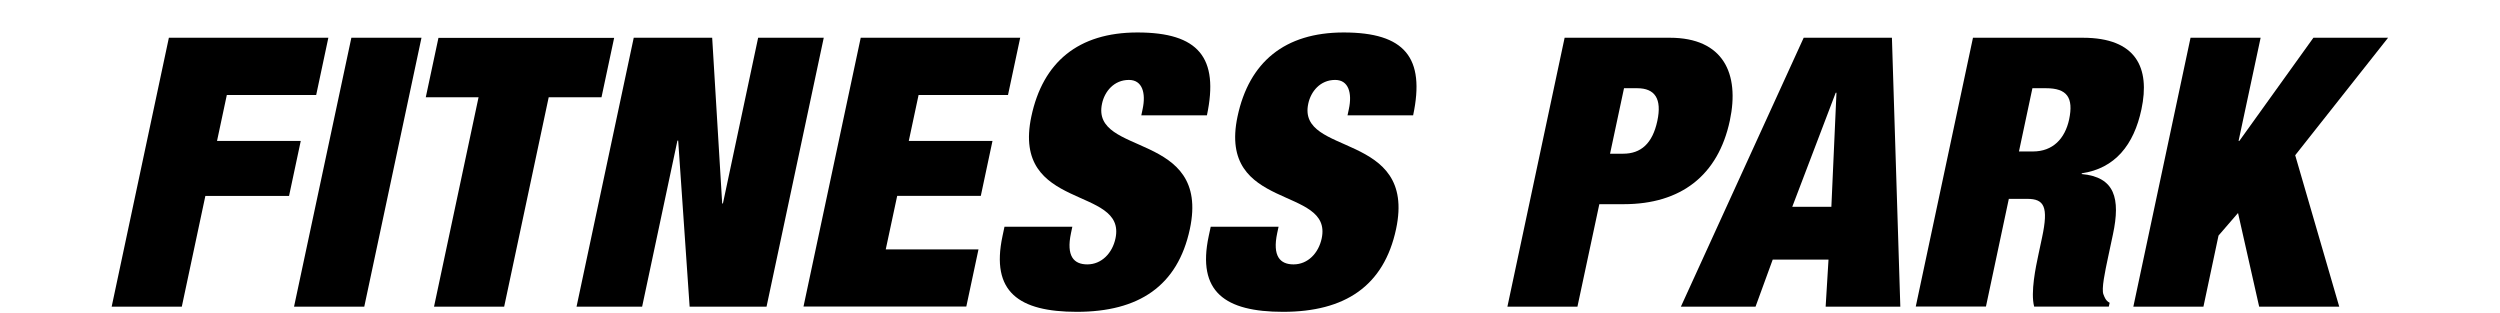
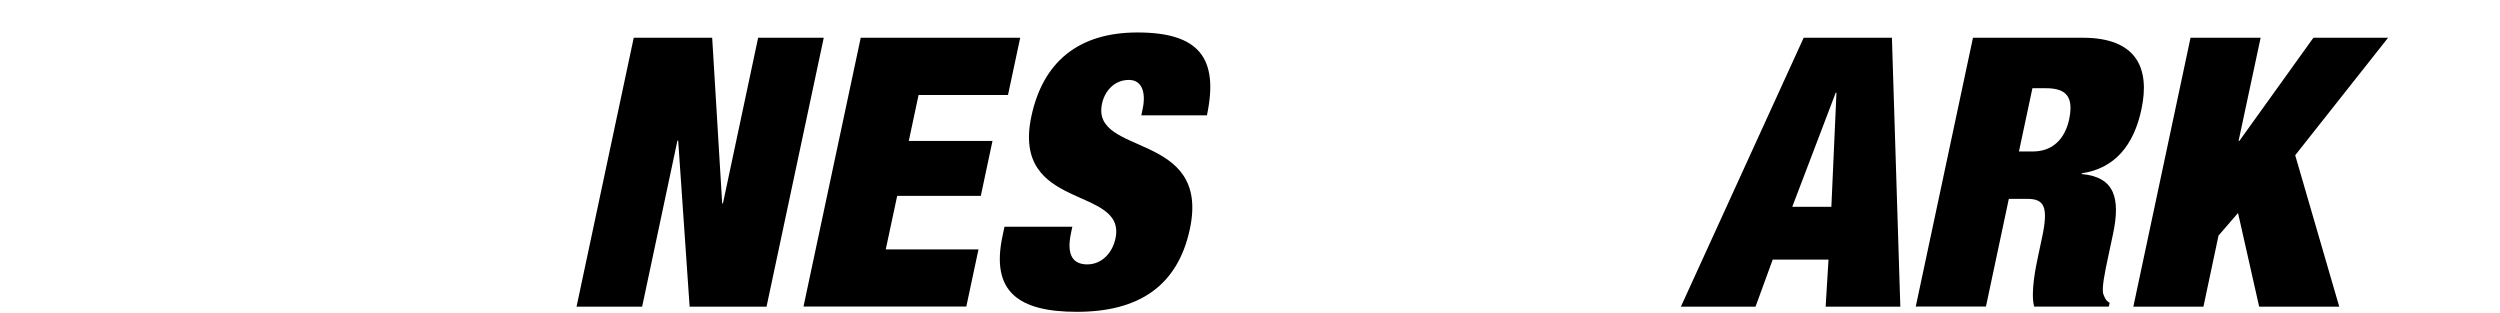
<svg xmlns="http://www.w3.org/2000/svg" width="806" height="101" viewBox="0 0 806 101" fill="none">
-   <path d="M54.446 12.169H105.861L101.937 30.623H73.128L69.972 45.43H96.966L93.19 63.161H66.21L58.613 98.868H36L54.446 12.169Z" fill="black" />
-   <path d="M113.281 12.169H135.887L117.44 98.868H94.798L113.281 12.169Z" fill="black" />
-   <path d="M154.289 31.352H137.273L141.359 12.199H198.003L193.925 31.352H176.902L162.542 98.868H139.929L154.289 31.352Z" fill="black" />
  <path d="M204.317 12.169H229.607L232.831 65.592H233.074L244.425 12.169H265.578L247.132 98.868H222.335L218.647 45.327H218.404L207.024 98.868H185.878L204.317 12.169Z" fill="black" />
  <path d="M277.497 12.169H328.912L324.98 30.623H296.149L292.993 45.43H319.98L316.211 63.154H289.253L285.566 80.399H315.466L311.542 98.816H259.051L277.497 12.169Z" fill="black" />
  <path d="M367.958 37.179L368.393 35.116C369.477 30.019 368.312 25.768 363.967 25.768C359.107 25.768 356.113 29.532 355.294 33.422C351.621 50.535 390.357 42.144 383.616 73.821C379.685 92.238 367.117 100.532 347.181 100.532C328.454 100.532 319.375 94.101 323.203 76.134L323.845 73.099H345.72L345.285 75.162C343.714 82.573 346.178 85.239 350.551 85.239C355.168 85.239 358.628 81.6 359.631 76.863C363.274 59.751 325.976 68.244 332.511 37.525C336.221 20.044 347.631 10.468 366.711 10.468C386.404 10.468 393.057 18.571 389.111 37.179H367.958Z" fill="black" />
-   <path d="M434.441 37.179L434.883 35.116C435.967 30.019 434.802 25.768 430.458 25.768C425.597 25.768 422.61 29.532 421.784 33.422C418.111 50.535 456.84 42.144 450.099 73.821C446.175 92.238 433.6 100.532 413.664 100.532C394.945 100.532 385.858 94.101 389.686 76.134L390.335 73.099H412.211L411.768 75.162C410.197 82.573 412.668 85.239 417.042 85.239C421.659 85.239 425.111 81.6 426.114 76.863C429.757 59.751 392.452 68.244 398.986 37.525C402.711 20.044 414.158 10.468 433.202 10.468C452.894 10.468 459.547 18.571 455.594 37.179H434.441Z" fill="black" />
-   <path d="M504.434 12.169H538.362C555.606 12.169 560.931 23.728 557.7 38.881C553.924 56.605 541.872 65.828 523.515 65.828H515.623L508.565 98.868H485.988L504.434 12.169ZM519.082 49.555H523.316C529.024 49.555 532.764 46.277 534.32 38.999C535.854 31.831 533.545 28.442 527.829 28.442H523.581L519.082 49.555Z" fill="black" />
  <path d="M581.509 12.169H609.956L612.663 98.868H588.589L589.511 83.692H571.522L565.983 98.868H541.917L581.509 12.169ZM592.078 29.893H591.834L577.821 66.683H590.433L592.078 29.893Z" fill="black" />
  <path d="M636.087 12.169H671.49C688.749 12.169 693.248 21.886 690.401 35.242C687.952 46.77 681.852 54.299 671.18 55.868L671.128 56.111C681.86 57.077 683.667 64.001 681.218 75.53L679.64 82.941C678.688 87.427 677.427 93.254 678.165 94.956C678.563 95.928 678.843 96.893 680.149 97.623L679.883 98.838H655.809C654.6 94.227 656.363 85.961 657.137 82.322L658.376 76.495C660.471 66.66 659.069 64.112 653.604 64.112H647.645L640.269 98.831H617.641L636.087 12.169ZM650.912 48.833H655.411C661.85 48.833 665.737 44.708 667.087 38.52C668.562 31.477 666.438 28.442 659.63 28.442H655.249L650.912 48.833Z" fill="black" />
  <path d="M706.229 12.169H728.827L721.717 45.43H721.968L745.843 12.169H769.916L739.972 50.049L754.17 98.868H728.355L721.54 68.664L715.249 75.95L710.388 98.868H687.79L706.229 12.169Z" fill="black" />
</svg>